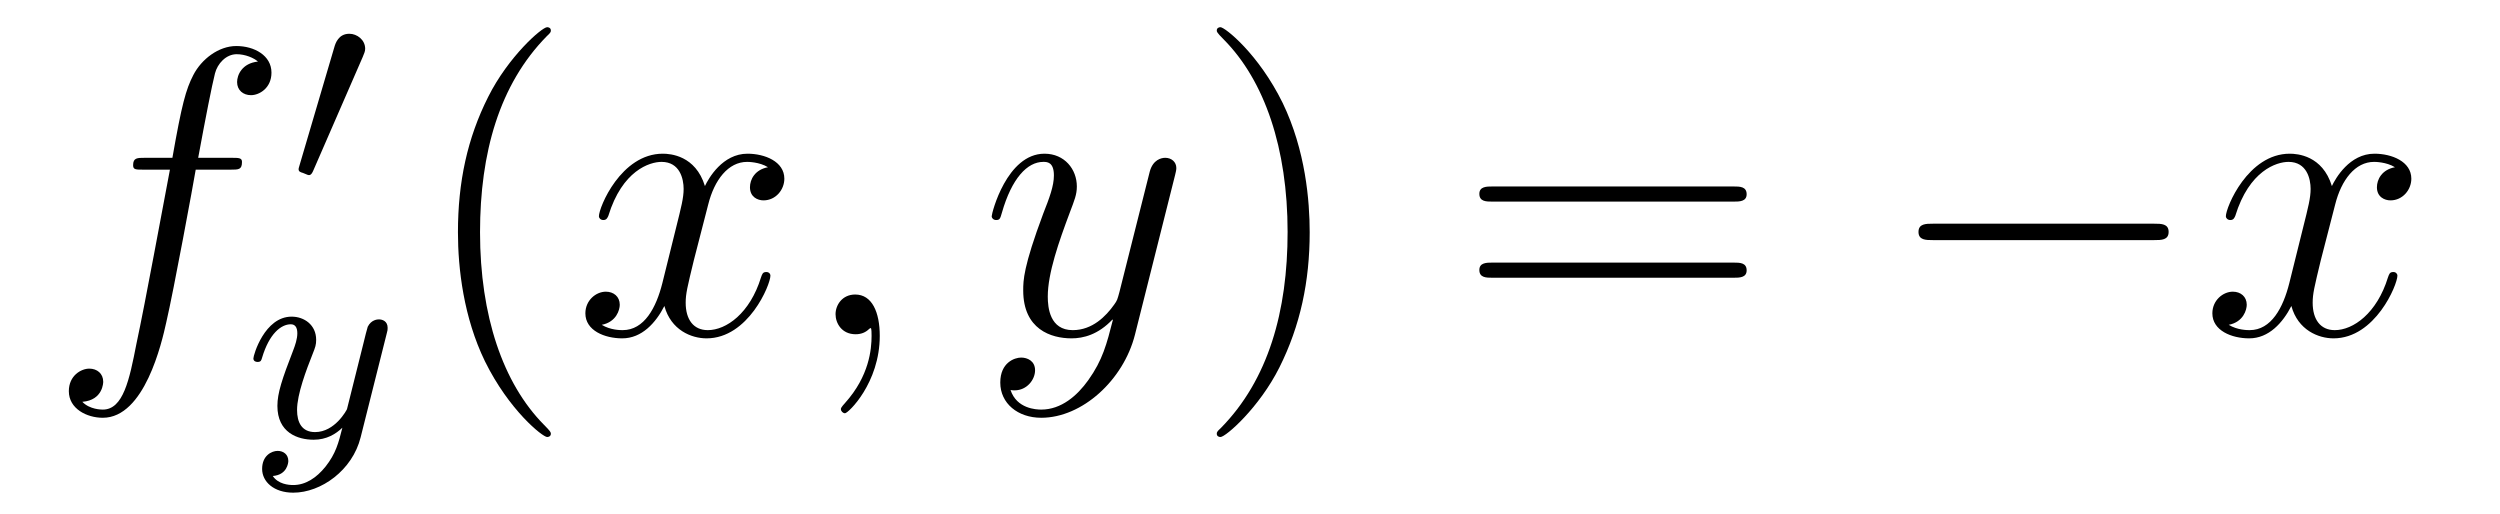
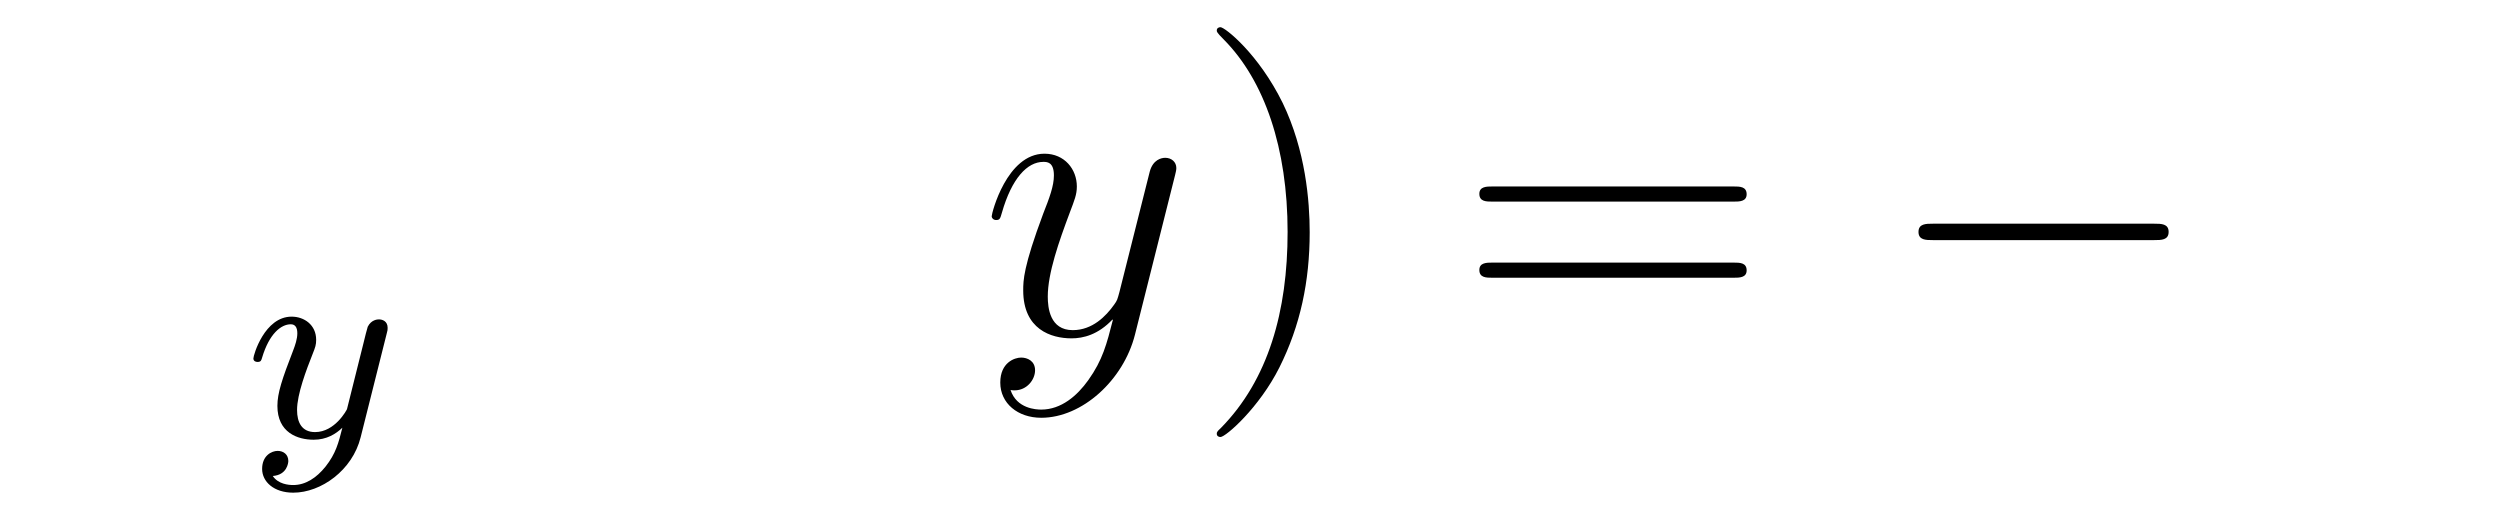
<svg xmlns="http://www.w3.org/2000/svg" height="15pt" version="1.1" viewBox="0 -15 73 15" width="73pt">
  <g id="page1">
    <g transform="matrix(1 0 0 1 -127 649)">
-       <path d="M133.732 -659.046C133.971 -659.046 134.066 -659.046 134.066 -659.273C134.066 -659.392 133.971 -659.392 133.755 -659.392H132.787C133.014 -660.623 133.182 -661.472 133.277 -661.855C133.349 -662.142 133.6 -662.417 133.911 -662.417C134.162 -662.417 134.413 -662.309 134.532 -662.202C134.066 -662.154 133.923 -661.807 133.923 -661.604C133.923 -661.365 134.102 -661.221 134.329 -661.221C134.568 -661.221 134.927 -661.424 134.927 -661.879C134.927 -662.381 134.425 -662.656 133.899 -662.656C133.385 -662.656 132.883 -662.273 132.644 -661.807C132.428 -661.388 132.309 -660.958 132.034 -659.392H131.233C131.006 -659.392 130.887 -659.392 130.887 -659.177C130.887 -659.046 130.958 -659.046 131.197 -659.046H131.962C131.747 -657.934 131.257 -655.232 130.982 -653.953C130.779 -652.913 130.6 -652.04 130.002 -652.04C129.966 -652.04 129.619 -652.04 129.404 -652.267C130.014 -652.315 130.014 -652.841 130.014 -652.853C130.014 -653.092 129.834 -653.236 129.608 -653.236C129.368 -653.236 129.01 -653.032 129.01 -652.578C129.01 -652.064 129.536 -651.801 130.002 -651.801C131.221 -651.801 131.723 -653.989 131.855 -654.587C132.07 -655.507 132.656 -658.687 132.715 -659.046H133.732Z" fill-rule="evenodd" />
-       <path d="M137.592 -662.337C137.632 -662.441 137.663 -662.496 137.663 -662.576C137.663 -662.839 137.424 -663.014 137.201 -663.014C136.883 -663.014 136.795 -662.735 136.763 -662.624L135.751 -659.189C135.719 -659.094 135.719 -659.07 135.719 -659.062C135.719 -658.99 135.767 -658.974 135.847 -658.95C135.99 -658.887 136.006 -658.887 136.022 -658.887C136.046 -658.887 136.093 -658.887 136.149 -659.022L137.592 -662.337Z" fill-rule="evenodd" />
      <path d="M138.288 -654.244C138.319 -654.356 138.319 -654.372 138.319 -654.427C138.319 -654.627 138.16 -654.674 138.064 -654.674C138.025 -654.674 137.841 -654.666 137.738 -654.459C137.722 -654.419 137.65 -654.132 137.61 -653.965L137.132 -652.053C137.124 -652.029 136.782 -651.383 136.2 -651.383C135.809 -651.383 135.674 -651.67 135.674 -652.029C135.674 -652.491 135.945 -653.2 136.128 -653.662C136.208 -653.862 136.232 -653.933 136.232 -654.077C136.232 -654.515 135.881 -654.754 135.515 -654.754C134.726 -654.754 134.399 -653.631 134.399 -653.535C134.399 -653.463 134.455 -653.431 134.518 -653.431C134.622 -653.431 134.63 -653.479 134.654 -653.559C134.861 -654.252 135.204 -654.531 135.491 -654.531C135.61 -654.531 135.682 -654.451 135.682 -654.268C135.682 -654.101 135.618 -653.917 135.563 -653.774C135.236 -652.929 135.1 -652.523 135.1 -652.148C135.1 -651.367 135.69 -651.16 136.16 -651.16C136.535 -651.16 136.806 -651.327 136.997 -651.511C136.885 -651.065 136.806 -650.754 136.503 -650.372C136.24 -650.045 135.921 -649.837 135.563 -649.837C135.427 -649.837 135.124 -649.862 134.965 -650.101C135.387 -650.133 135.419 -650.491 135.419 -650.539C135.419 -650.73 135.276 -650.834 135.108 -650.834C134.933 -650.834 134.654 -650.698 134.654 -650.308C134.654 -649.933 134.997 -649.614 135.563 -649.614C136.375 -649.614 137.292 -650.268 137.531 -651.232L138.288 -654.244Z" fill-rule="evenodd" />
-       <path d="M143.085 -651.335C143.085 -651.371 143.085 -651.395 142.882 -651.598C141.687 -652.806 141.017 -654.778 141.017 -657.217C141.017 -659.536 141.579 -661.532 142.966 -662.943C143.085 -663.05 143.085 -663.074 143.085 -663.11C143.085 -663.182 143.025 -663.206 142.977 -663.206C142.822 -663.206 141.842 -662.345 141.256 -661.173C140.647 -659.966 140.372 -658.687 140.372 -657.217C140.372 -656.152 140.539 -654.73 141.16 -653.451C141.866 -652.017 142.846 -651.239 142.977 -651.239C143.025 -651.239 143.085 -651.263 143.085 -651.335Z" fill-rule="evenodd" />
-       <path d="M149.425 -659.117C149.042 -659.046 148.899 -658.759 148.899 -658.532C148.899 -658.245 149.126 -658.149 149.293 -658.149C149.652 -658.149 149.903 -658.46 149.903 -658.782C149.903 -659.285 149.329 -659.512 148.827 -659.512C148.098 -659.512 147.691 -658.794 147.584 -658.567C147.309 -659.464 146.568 -659.512 146.353 -659.512C145.133 -659.512 144.488 -657.946 144.488 -657.683C144.488 -657.635 144.535 -657.575 144.619 -657.575C144.715 -657.575 144.739 -657.647 144.763 -657.695C145.169 -659.022 145.97 -659.273 146.317 -659.273C146.855 -659.273 146.962 -658.771 146.962 -658.484C146.962 -658.221 146.89 -657.946 146.747 -657.372L146.341 -655.734C146.161 -655.017 145.815 -654.36 145.181 -654.36C145.121 -654.36 144.823 -654.36 144.571 -654.515C145.002 -654.599 145.097 -654.957 145.097 -655.101C145.097 -655.34 144.918 -655.483 144.691 -655.483C144.404 -655.483 144.093 -655.232 144.093 -654.85C144.093 -654.348 144.655 -654.12 145.169 -654.12C145.743 -654.12 146.15 -654.575 146.4 -655.065C146.592 -654.36 147.189 -654.12 147.632 -654.12C148.851 -654.12 149.496 -655.687 149.496 -655.949C149.496 -656.009 149.449 -656.057 149.377 -656.057C149.27 -656.057 149.257 -655.997 149.222 -655.902C148.899 -654.85 148.206 -654.36 147.668 -654.36C147.249 -654.36 147.022 -654.67 147.022 -655.16C147.022 -655.423 147.07 -655.615 147.261 -656.404L147.68 -658.029C147.859 -658.747 148.265 -659.273 148.815 -659.273C148.839 -659.273 149.174 -659.273 149.425 -659.117ZM152.689 -654.192C152.689 -654.886 152.463 -655.4 151.972 -655.4C151.59 -655.4 151.398 -655.089 151.398 -654.826C151.398 -654.563 151.578 -654.24 151.984 -654.24C152.14 -654.24 152.271 -654.288 152.379 -654.395C152.403 -654.419 152.415 -654.419 152.427 -654.419C152.45 -654.419 152.45 -654.252 152.45 -654.192C152.45 -653.798 152.379 -653.021 151.685 -652.244C151.554 -652.1 151.554 -652.076 151.554 -652.053C151.554 -651.993 151.614 -651.933 151.674 -651.933C151.769 -651.933 152.689 -652.818 152.689 -654.192Z" fill-rule="evenodd" />
      <path d="M158.779 -652.901C158.456 -652.447 157.989 -652.04 157.404 -652.04C157.26 -652.04 156.686 -652.064 156.507 -652.614C156.543 -652.602 156.603 -652.602 156.627 -652.602C156.985 -652.602 157.224 -652.913 157.224 -653.188C157.224 -653.463 156.997 -653.559 156.818 -653.559C156.627 -653.559 156.208 -653.415 156.208 -652.829C156.208 -652.22 156.722 -651.801 157.404 -651.801C158.599 -651.801 159.806 -652.901 160.141 -654.228L161.313 -658.89C161.325 -658.95 161.349 -659.022 161.349 -659.093C161.349 -659.273 161.205 -659.392 161.026 -659.392C160.918 -659.392 160.667 -659.344 160.572 -658.986L159.687 -655.471C159.627 -655.256 159.627 -655.232 159.531 -655.101C159.292 -654.766 158.898 -654.36 158.324 -654.36C157.655 -654.36 157.595 -655.017 157.595 -655.34C157.595 -656.021 157.918 -656.942 158.241 -657.802C158.372 -658.149 158.444 -658.316 158.444 -658.555C158.444 -659.058 158.085 -659.512 157.499 -659.512C156.399 -659.512 155.957 -657.778 155.957 -657.683C155.957 -657.635 156.005 -657.575 156.089 -657.575C156.196 -657.575 156.208 -657.623 156.256 -657.79C156.543 -658.794 156.997 -659.273 157.464 -659.273C157.571 -659.273 157.774 -659.273 157.774 -658.878C157.774 -658.567 157.643 -658.221 157.464 -657.767C156.878 -656.2 156.878 -655.806 156.878 -655.519C156.878 -654.383 157.691 -654.12 158.288 -654.12C158.635 -654.12 159.066 -654.228 159.484 -654.67L159.496 -654.658C159.316 -653.953 159.197 -653.487 158.779 -652.901Z" fill-rule="evenodd" />
      <path d="M165.243 -657.217C165.243 -658.125 165.124 -659.607 164.454 -660.994C163.749 -662.428 162.769 -663.206 162.637 -663.206C162.59 -663.206 162.53 -663.182 162.53 -663.11C162.53 -663.074 162.53 -663.05 162.733 -662.847C163.929 -661.64 164.598 -659.667 164.598 -657.228C164.598 -654.909 164.036 -652.913 162.649 -651.502C162.53 -651.395 162.53 -651.371 162.53 -651.335C162.53 -651.263 162.59 -651.239 162.637 -651.239C162.793 -651.239 163.773 -652.1 164.359 -653.272C164.969 -654.491 165.243 -655.782 165.243 -657.217Z" fill-rule="evenodd" />
      <path d="M177.62 -658.113C177.787 -658.113 178.002 -658.113 178.002 -658.328C178.002 -658.555 177.799 -658.555 177.62 -658.555H170.579C170.412 -658.555 170.197 -658.555 170.197 -658.34C170.197 -658.113 170.4 -658.113 170.579 -658.113H177.62ZM177.62 -655.89C177.787 -655.89 178.002 -655.89 178.002 -656.105C178.002 -656.332 177.799 -656.332 177.62 -656.332H170.579C170.412 -656.332 170.197 -656.332 170.197 -656.117C170.197 -655.89 170.4 -655.89 170.579 -655.89H177.62Z" fill-rule="evenodd" />
      <path d="M189.906 -656.989C190.109 -656.989 190.324 -656.989 190.324 -657.228C190.324 -657.468 190.109 -657.468 189.906 -657.468H183.439C183.236 -657.468 183.02 -657.468 183.02 -657.228C183.02 -656.989 183.236 -656.989 183.439 -656.989H189.906Z" fill-rule="evenodd" />
-       <path d="M196.933 -659.117C196.55 -659.046 196.406 -658.759 196.406 -658.532C196.406 -658.245 196.634 -658.149 196.801 -658.149C197.16 -658.149 197.411 -658.46 197.411 -658.782C197.411 -659.285 196.837 -659.512 196.334 -659.512C195.606 -659.512 195.199 -658.794 195.091 -658.567C194.816 -659.464 194.076 -659.512 193.86 -659.512C192.641 -659.512 191.995 -657.946 191.995 -657.683C191.995 -657.635 192.043 -657.575 192.127 -657.575C192.223 -657.575 192.247 -657.647 192.27 -657.695C192.677 -659.022 193.478 -659.273 193.824 -659.273C194.363 -659.273 194.47 -658.771 194.47 -658.484C194.47 -658.221 194.399 -657.946 194.255 -657.372L193.848 -655.734C193.669 -655.017 193.322 -654.36 192.689 -654.36C192.629 -654.36 192.33 -654.36 192.079 -654.515C192.51 -654.599 192.605 -654.957 192.605 -655.101C192.605 -655.34 192.426 -655.483 192.199 -655.483C191.912 -655.483 191.601 -655.232 191.601 -654.85C191.601 -654.348 192.163 -654.12 192.677 -654.12C193.25 -654.12 193.657 -654.575 193.908 -655.065C194.1 -654.36 194.698 -654.12 195.139 -654.12C196.358 -654.12 197.004 -655.687 197.004 -655.949C197.004 -656.009 196.956 -656.057 196.885 -656.057C196.777 -656.057 196.765 -655.997 196.729 -655.902C196.406 -654.85 195.713 -654.36 195.175 -654.36C194.758 -654.36 194.53 -654.67 194.53 -655.16C194.53 -655.423 194.578 -655.615 194.768 -656.404L195.187 -658.029C195.367 -658.747 195.773 -659.273 196.322 -659.273C196.348 -659.273 196.681 -659.273 196.933 -659.117Z" fill-rule="evenodd" />
    </g>
  </g>
</svg>